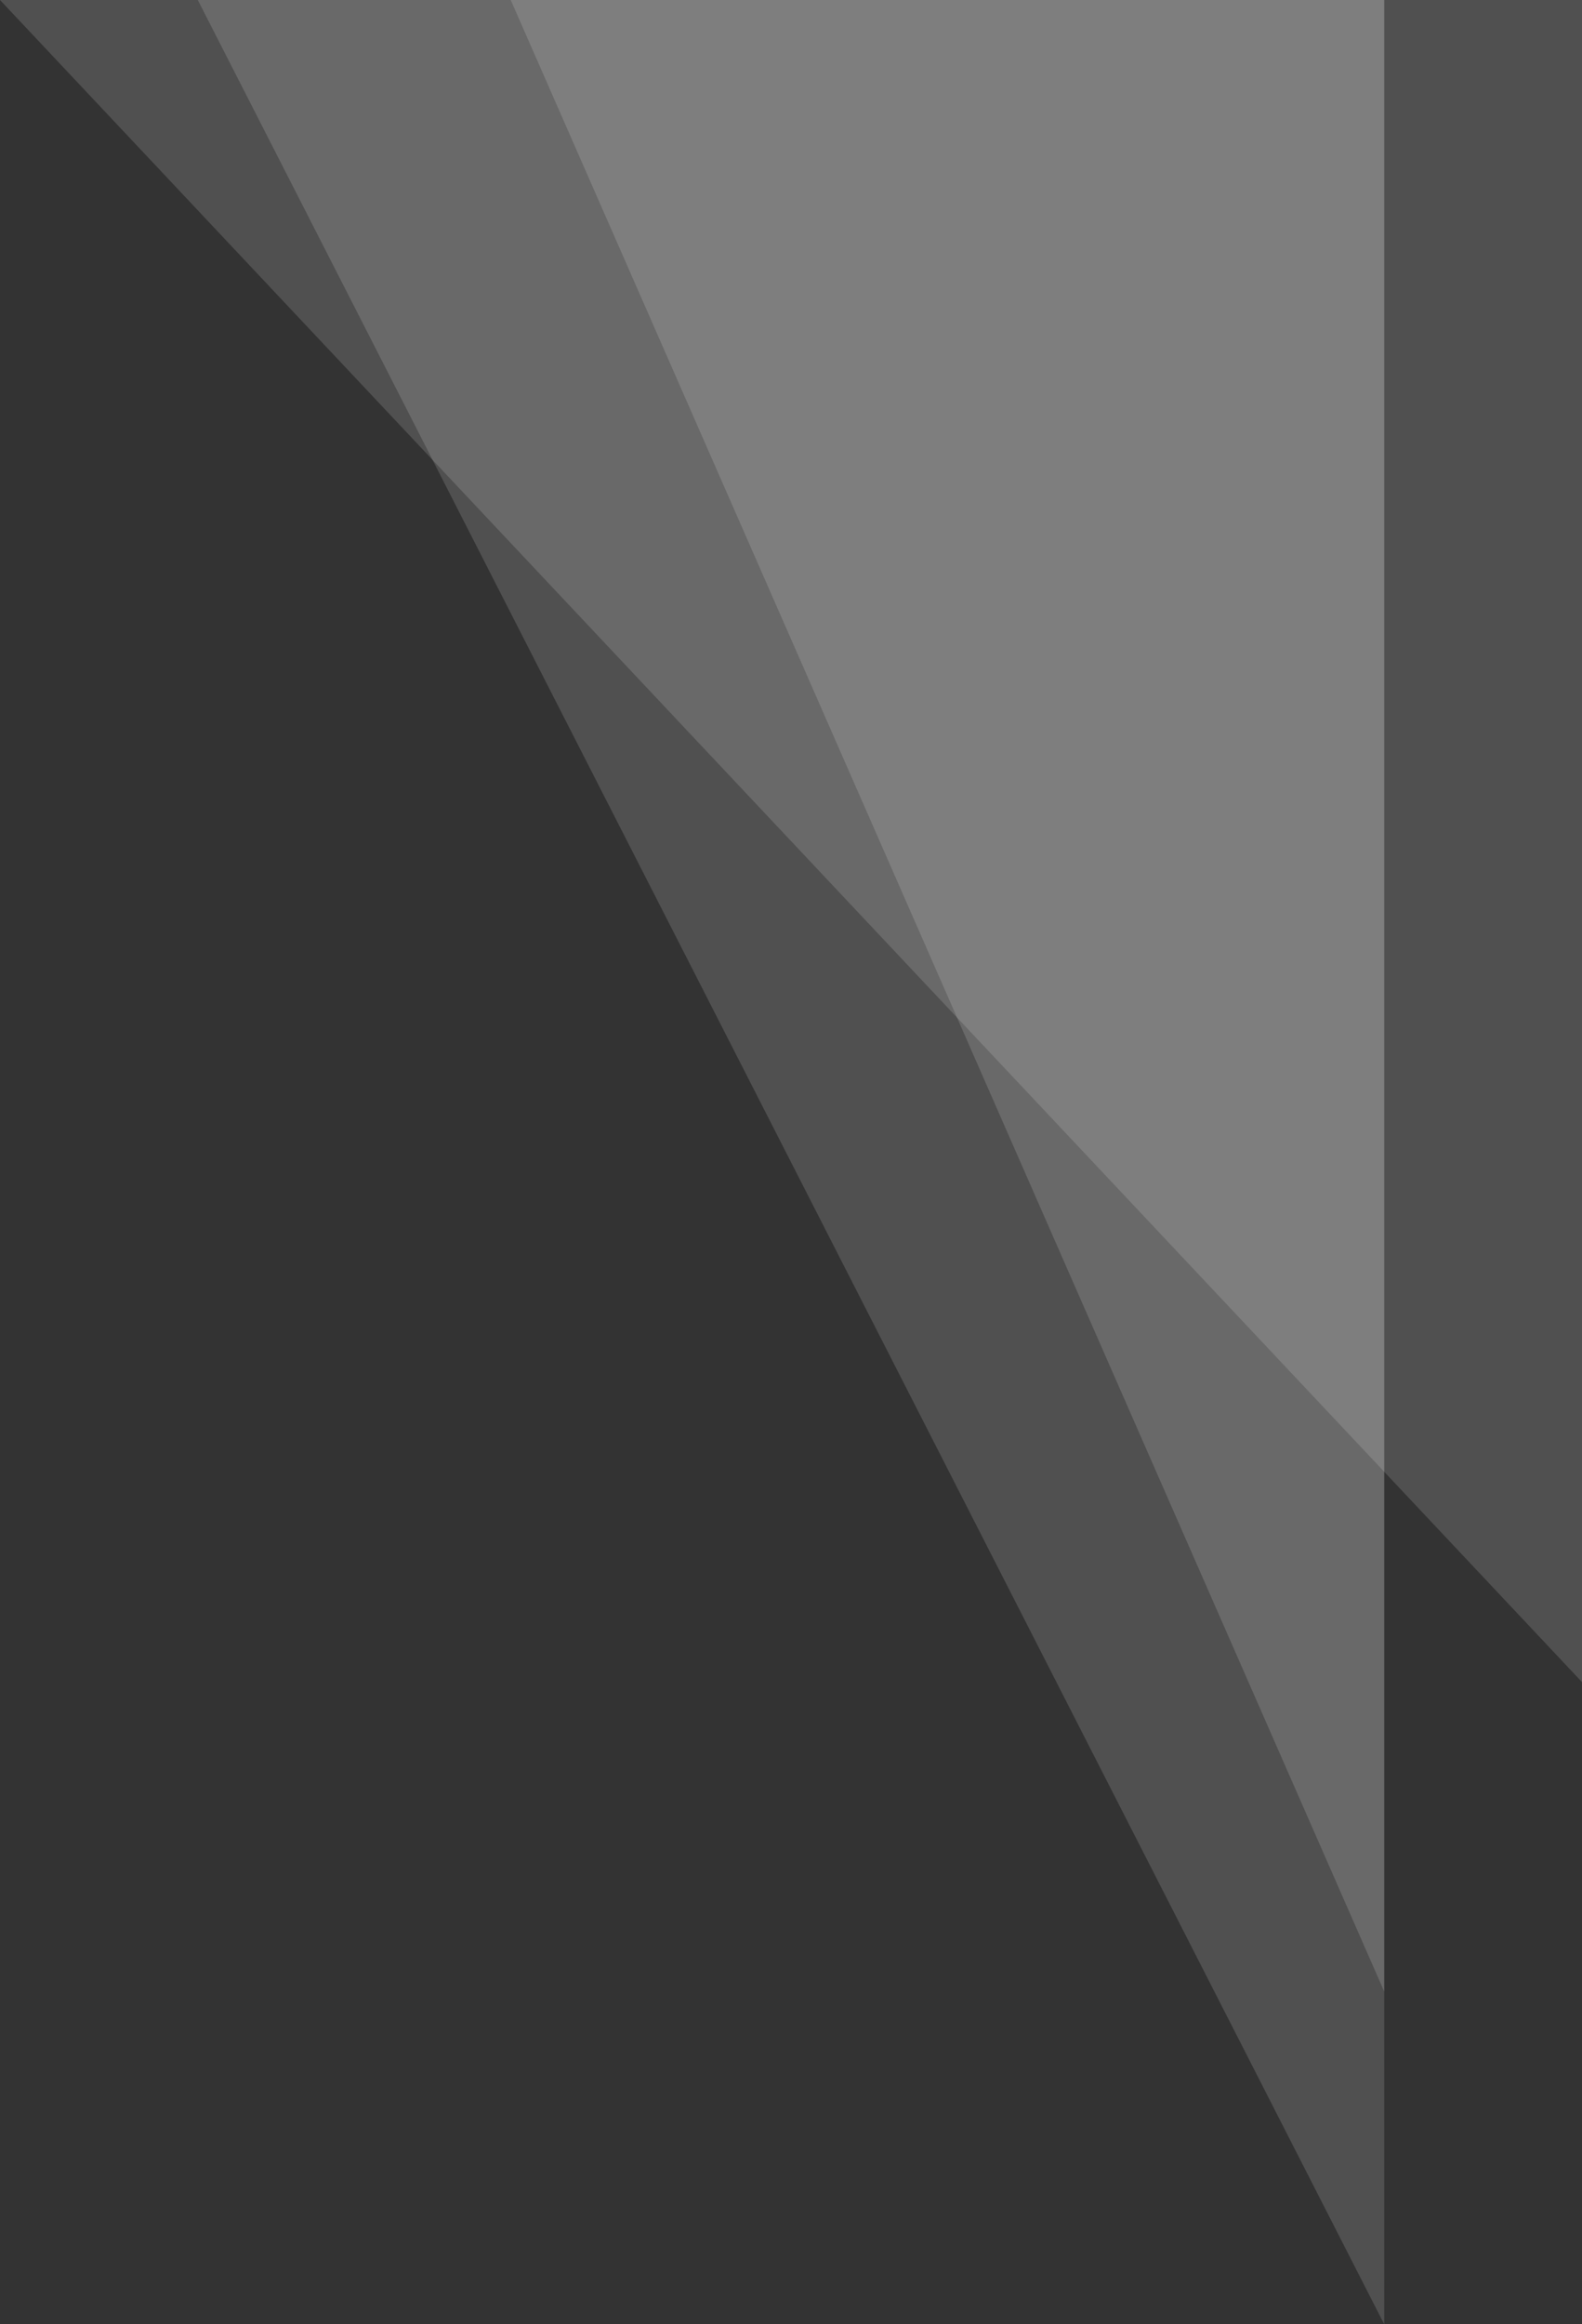
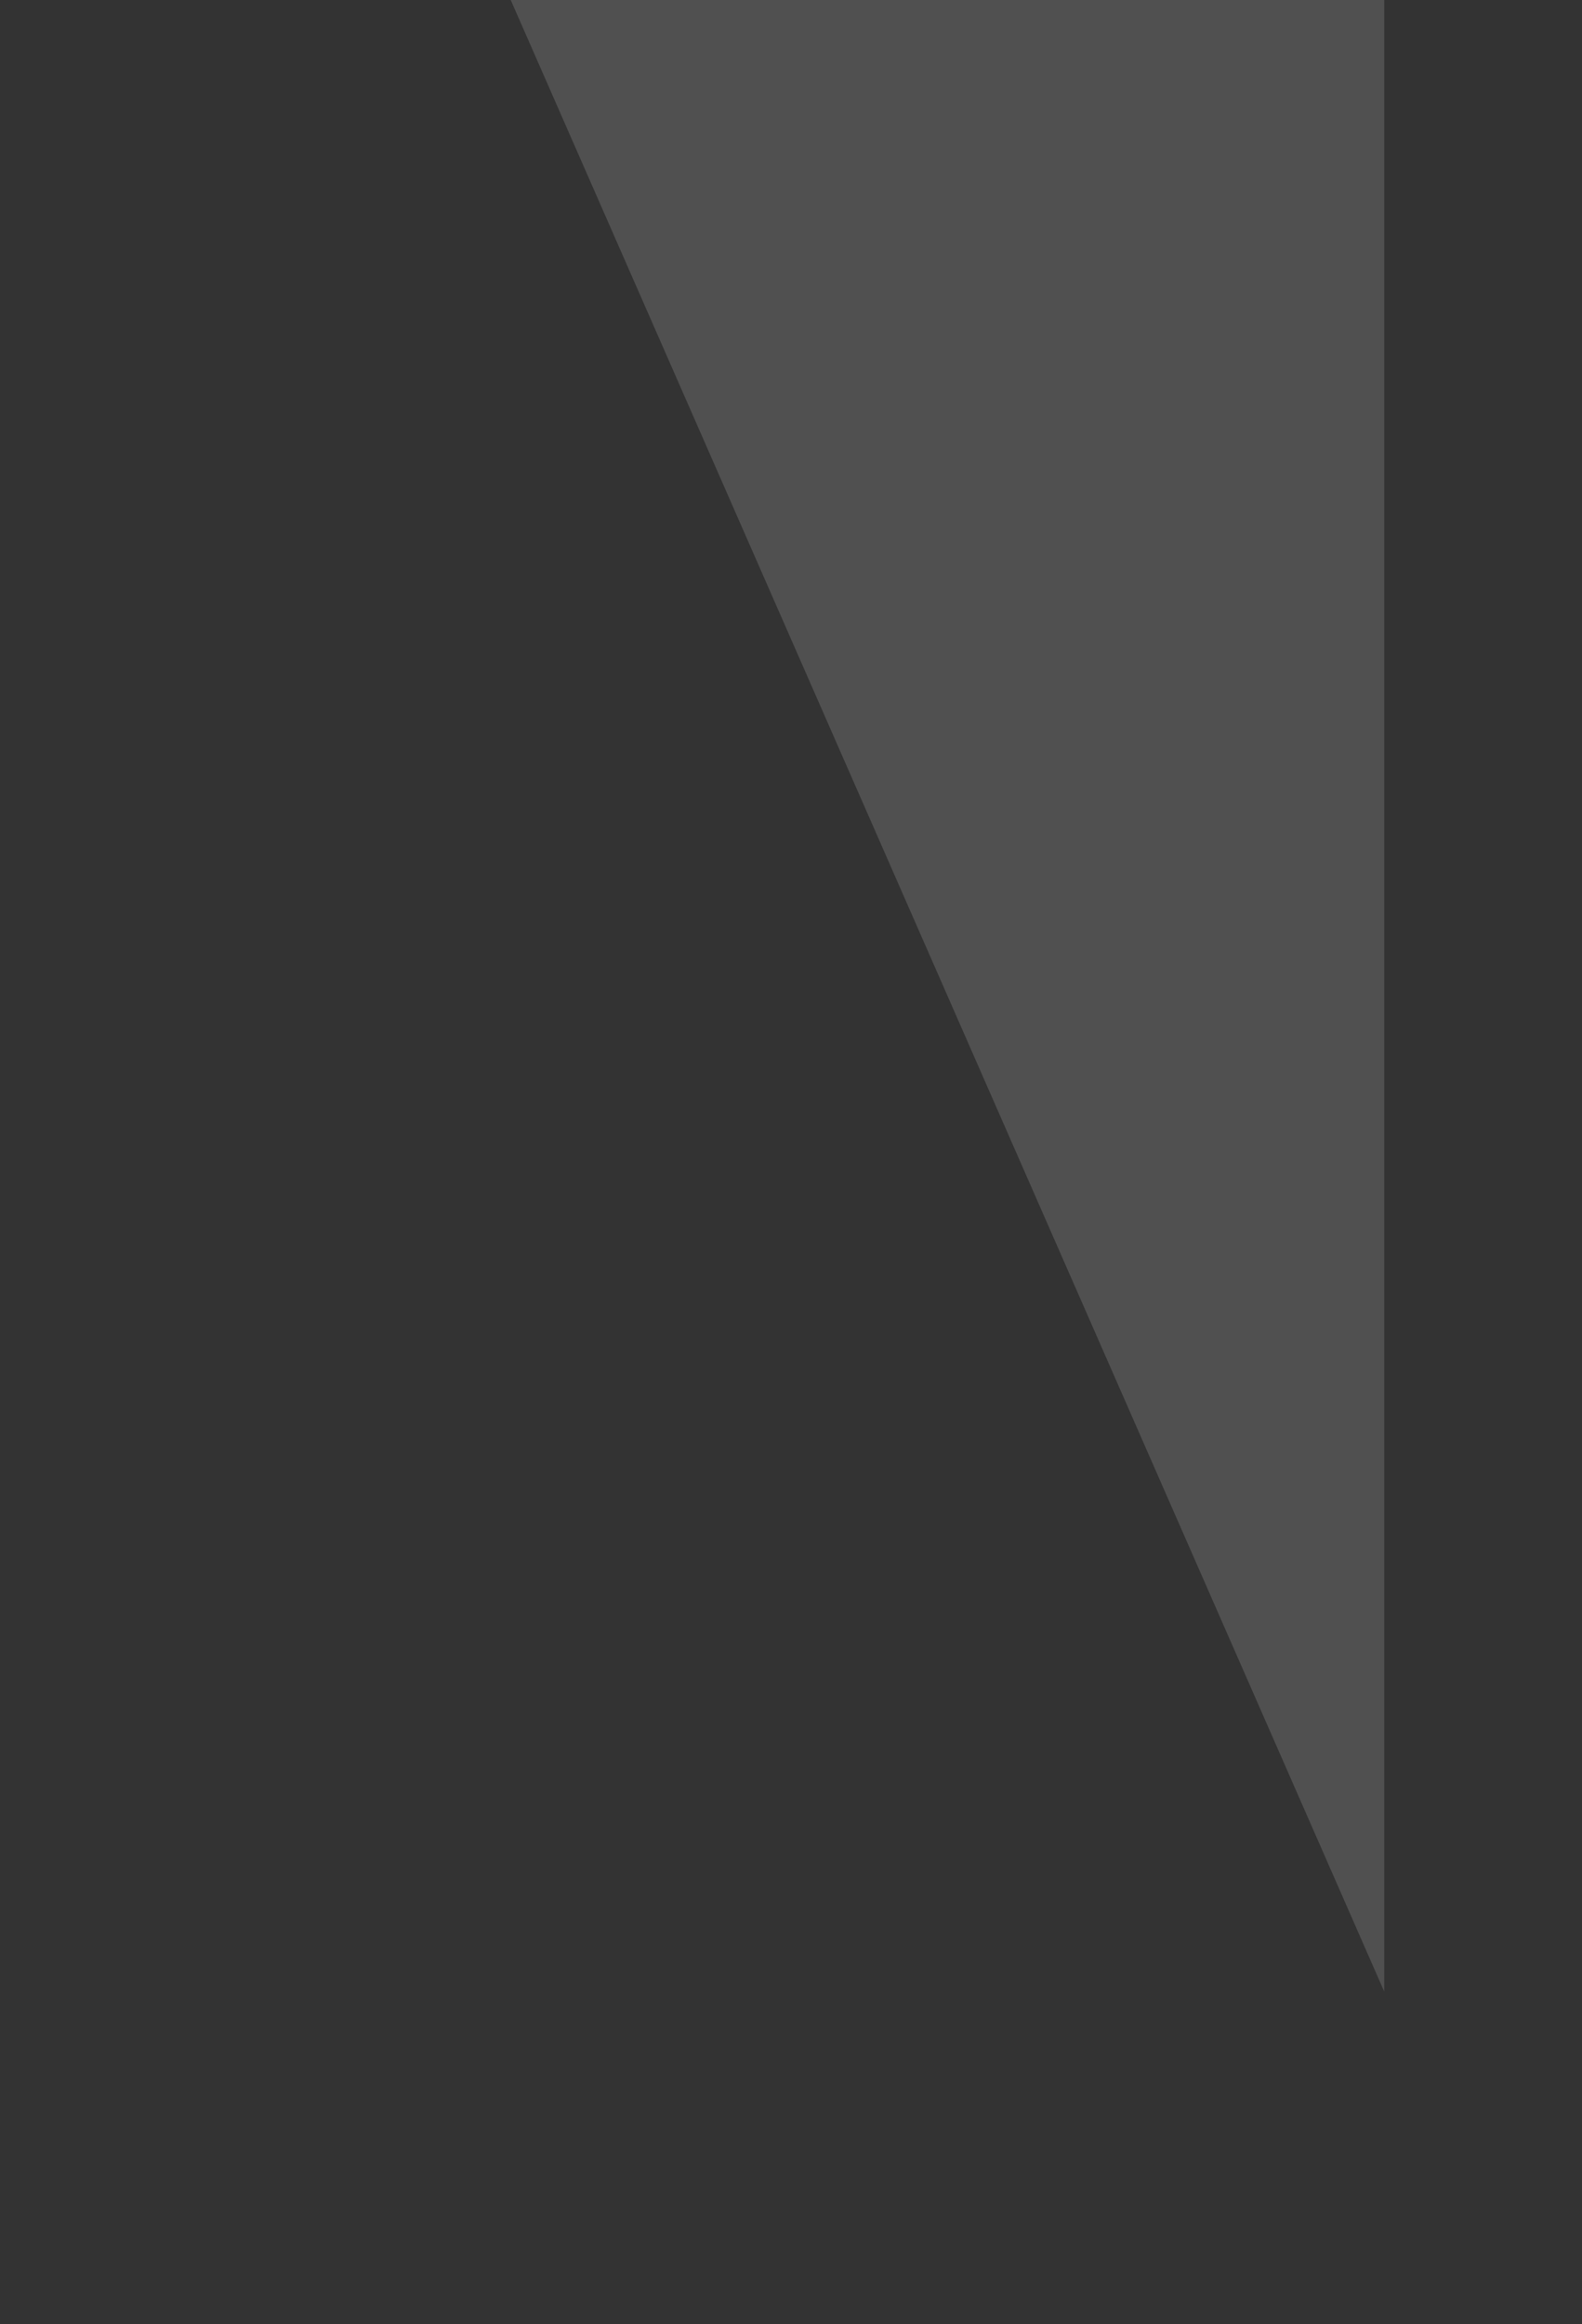
<svg xmlns="http://www.w3.org/2000/svg" width="462.69" height="679.5" viewBox="0 0 462.69 679.5">
  <rect x="0" y="0" width="462.69" height="679.5" fill="#333333" stroke="none" />
  <g id="Group_956" data-name="Group 956" transform="translate(-1039 -124)">
-     <path id="Path_102" data-name="Path 102" d="M-6350.31,941.074V449.323H-6813Z" transform="translate(7852 -325.323)" fill="#fff" opacity="0.143" />
    <path id="Path_101" data-name="Path 101" d="M-6557.525,1031.551V449.323H-6813Z" transform="translate(8001.37 -325.323)" fill="#fff" opacity="0.143" />
-     <path id="Path_100" data-name="Path 100" d="M-6466,1128.823v-679.5h-347Z" transform="translate(7909.846 -325.323)" fill="#fff" opacity="0.143" />
  </g>
</svg>